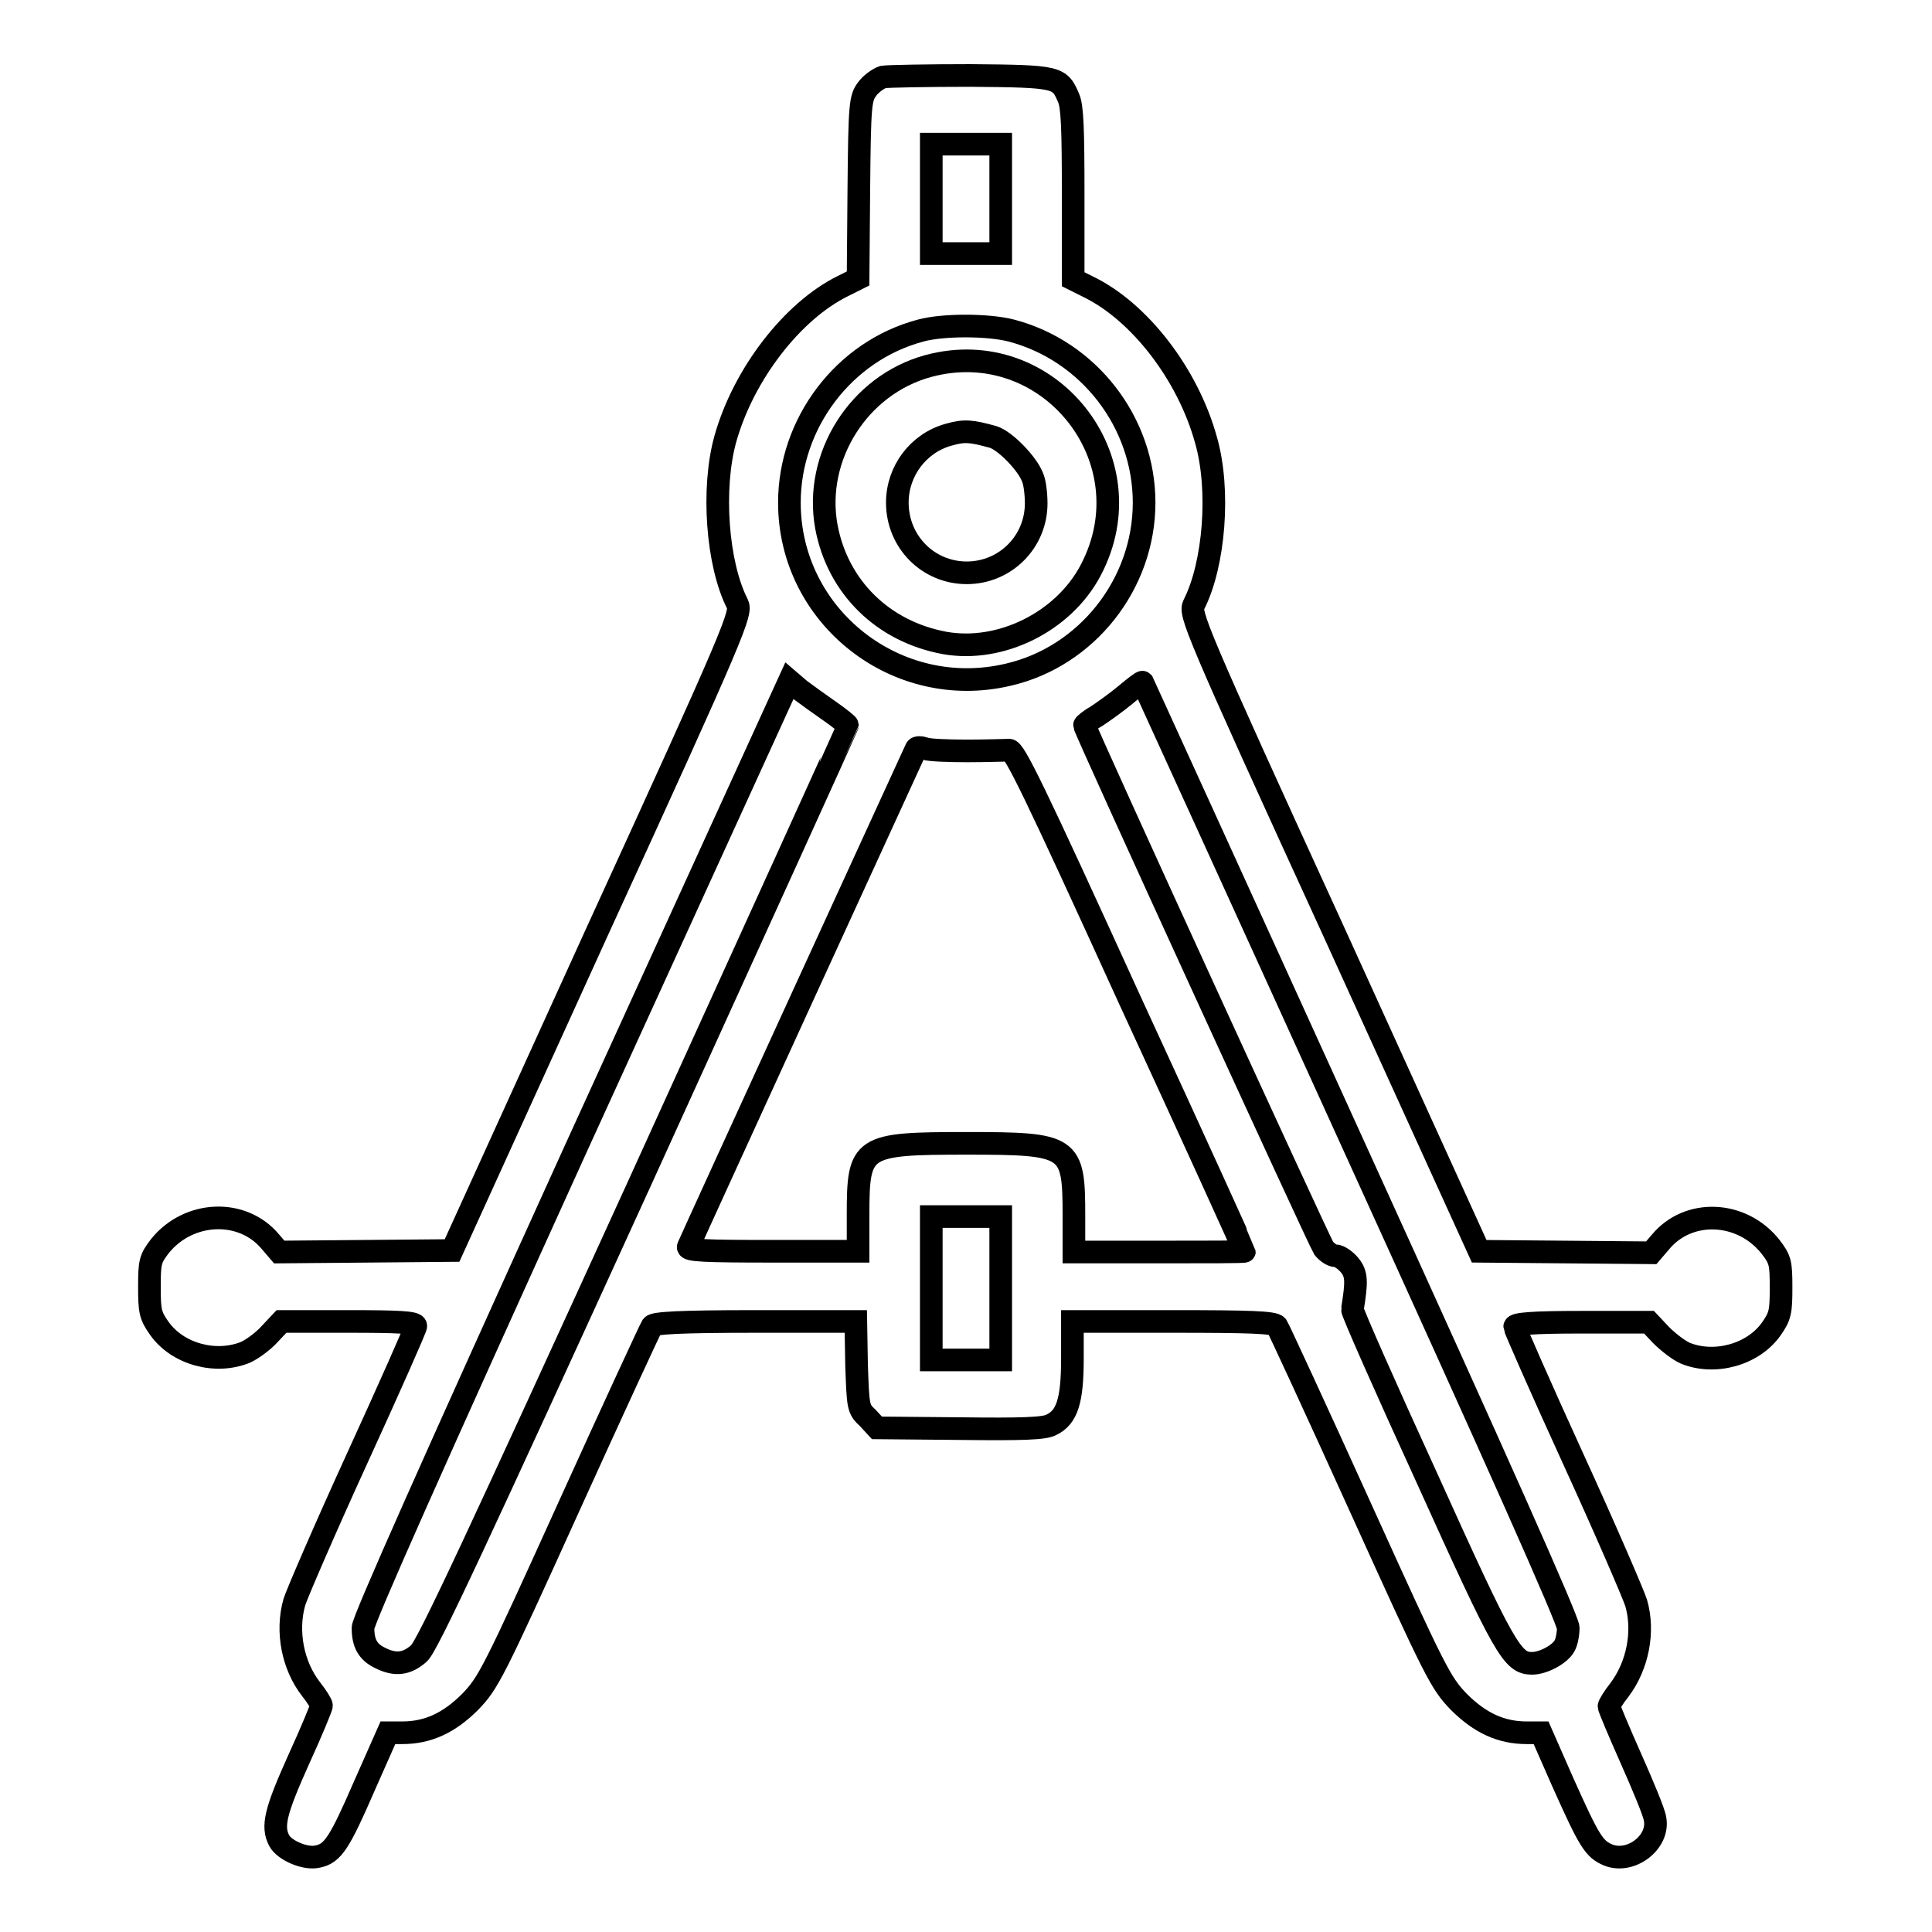
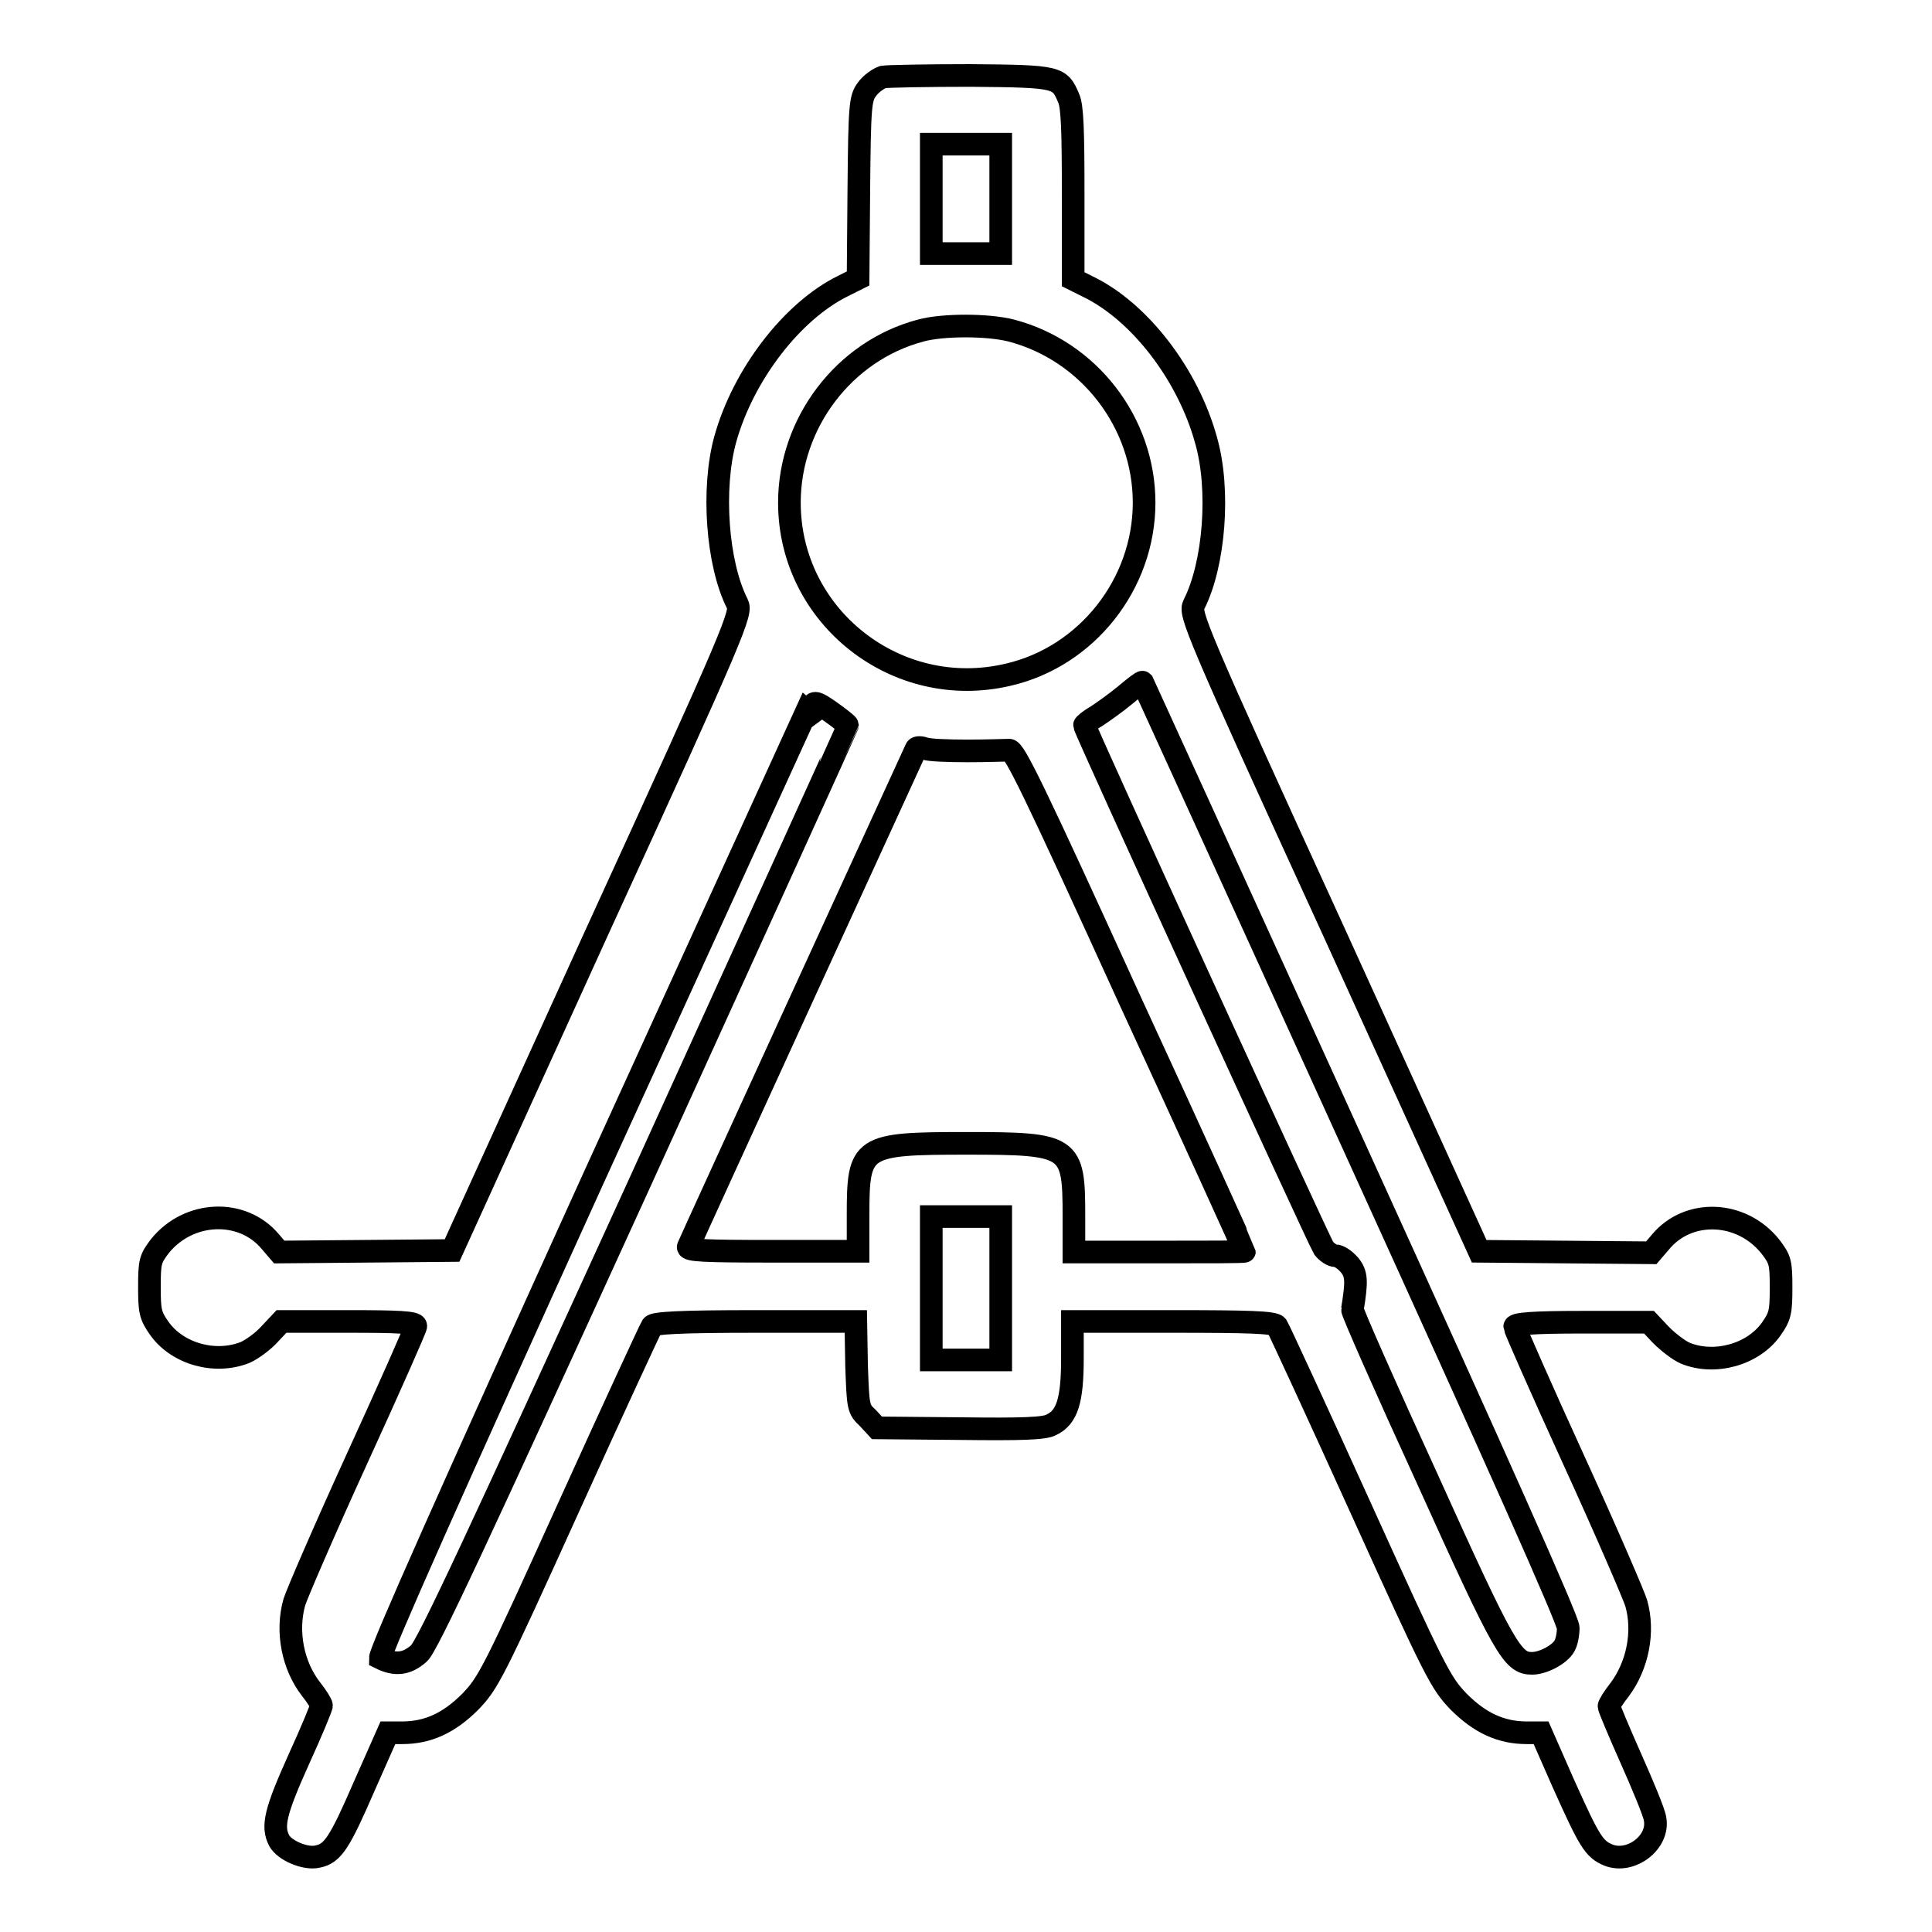
<svg xmlns="http://www.w3.org/2000/svg" version="1.1" x="0px" y="0px" viewBox="0 0 256 256" enable-background="new 0 0 256 256" xml:space="preserve">
  <g>
    <g>
      <g>
-         <path stroke-width="3" fill-opacity="0" stroke="#000000" d="M117,10.2c-0.6,0.2-1.6,0.9-2.1,1.6c-0.9,1.2-1,2-1.1,13.2l-0.1,11.9l-2,1c-6.7,3.3-13.2,11.7-15.6,20.3C94.3,64.7,95,74.7,97.7,80c0.6,1.2,0,2.9-18.6,43.5l-19.2,42.2l-11.4,0.1L37,165.9l-1.2-1.4c-3.7-4.4-10.8-4.1-14.6,0.6c-1.3,1.7-1.4,2.1-1.4,5.4c0,3.2,0.1,3.8,1.3,5.5c2.4,3.4,7.4,4.8,11.4,3.2c0.9-0.4,2.4-1.5,3.2-2.4l1.6-1.7h8.9c6.5,0,8.9,0.1,8.9,0.6c0,0.3-3.5,8.2-7.8,17.6c-4.3,9.4-8,18-8.3,19c-1.1,3.9-0.2,8.4,2.2,11.5c0.8,1,1.4,2,1.4,2.2c0,0.2-1.3,3.4-3,7.1c-3.1,6.9-3.6,8.9-2.6,10.8c0.7,1.3,3.5,2.5,5.1,2.1c2-0.4,2.9-1.8,6.2-9.4l3.1-7h1.9c3.4,0,6.2-1.3,9-4.1c2.4-2.5,3-3.6,13.1-25.9c5.8-12.8,10.8-23.6,11-23.9c0.3-0.4,3.6-0.6,13.7-0.6h13.3l0.1,5.8c0.2,5.6,0.2,5.8,1.5,7l1.2,1.3l11,0.1c8.2,0.1,11.2,0,12.1-0.5c2.1-1,2.8-3.2,2.8-8.8v-4.9h13.3c10.1,0,13.4,0.1,13.8,0.6c0.2,0.3,5.2,11.1,11,23.9c10.1,22.3,10.7,23.4,13.1,25.9c2.8,2.8,5.6,4.1,9,4.1h1.9l2.9,6.6c3.5,7.8,4.1,8.8,6,9.6c3,1.2,6.8-1.7,6.2-4.8c-0.1-0.8-1.6-4.4-3.2-8c-1.6-3.6-2.9-6.7-2.9-6.9c0-0.2,0.6-1.2,1.4-2.2c2.4-3.2,3.3-7.7,2.2-11.5c-0.3-1-4-9.6-8.3-19c-4.3-9.4-7.8-17.4-7.8-17.6c0-0.4,2.4-0.6,8.9-0.6h8.9l1.6,1.7c0.9,0.9,2.3,2,3.2,2.4c3.9,1.6,9,0.2,11.4-3.2c1.2-1.7,1.3-2.3,1.3-5.5c0-3.3-0.1-3.7-1.4-5.4c-3.8-4.8-10.9-5.1-14.6-0.6l-1.2,1.4l-11.4-0.1l-11.4-0.1l-19.2-42.2c-18.6-40.6-19.2-42.3-18.6-43.5c2.7-5.3,3.5-15.2,1.6-21.8c-2.4-8.7-8.8-17-15.6-20.3l-2-1V25.7c0-8.4-0.1-11.6-0.6-12.7c-1.2-2.8-1.3-2.9-13-3C122.9,10,117.6,10.1,117,10.2z M132.6,26.3v7.3H128h-4.6v-7.3v-7.2h4.6h4.6V26.3z M134,43.8c10.3,2.7,17.6,12.2,17.6,22.8c0,10.8-7.6,20.4-18,22.8c-14.8,3.5-29-7.7-29-22.8c0-10.5,7.2-20.1,17.4-22.8C124.9,43,130.9,43,134,43.8z M109.9,94.2c1.3,0.9,2.4,1.8,2.4,1.9c0,0.1-12.5,27.6-27.7,61c-21.1,46.2-28,61.1-29.1,62c-1.6,1.4-3.1,1.6-5.1,0.6c-1.7-0.8-2.3-2-2.3-4c0-1,9.4-22.1,28.2-63.5l28.3-62l1.4,1.2C106.8,92,108.6,93.3,109.9,94.2z M179.6,152.3c18.8,41.3,28.2,62.4,28.2,63.4c0,0.8-0.2,1.9-0.5,2.4c-0.6,1.1-2.8,2.3-4.3,2.3c-2.6,0-3.6-1.7-13.9-24.5c-5.5-12-10-22.2-9.9-22.4c0.6-3.7,0.6-4.7-0.4-5.9c-0.6-0.7-1.4-1.2-1.8-1.2c-0.5,0-1.2-0.5-1.6-1c-0.7-1.1-31.7-68.8-31.7-69.3c0-0.1,0.7-0.7,1.6-1.2c0.9-0.6,2.6-1.8,3.8-2.8c1.2-1,2.2-1.8,2.3-1.7C151.4,90.4,164.1,118.2,179.6,152.3z M128.2,99.5c2.6,0,5.1-0.1,5.5-0.1c0.7-0.1,3.2,5,16,33.1c8.4,18.2,15.2,33.2,15.2,33.3c0,0.1-5.1,0.1-11.3,0.1h-11.3l0-4.8c0-9.3-0.4-9.6-14.2-9.6c-14,0-14.4,0.3-14.4,9.5v4.8h-11.4c-8.9,0-11.3-0.1-11.1-0.6c0.5-1.2,30-65.6,30.2-66c0.1-0.2,0.6-0.2,1.2,0C123.1,99.4,125.6,99.5,128.2,99.5z M132.6,170.7v9.5H128h-4.6v-9.5v-9.5h4.6h4.6V170.7z" />
-         <path stroke-width="3" fill-opacity="0" stroke="#000000" d="M123,48.5c-9.2,2.5-15.2,12-13.5,21.3c1.5,8,7.5,13.9,15.7,15.4c7.4,1.3,15.7-2.8,19.3-9.6C152.3,60.9,138.9,44.2,123,48.5z M131.6,57.9c1.6,0.5,4.5,3.5,5.2,5.3c0.3,0.6,0.5,2.2,0.5,3.5c0,5.1-4.1,9.2-9.2,9.2s-9.2-4.1-9.2-9.3c0-4.2,2.8-7.9,6.8-9C127.8,57,128.7,57.1,131.6,57.9z" />
+         <path stroke-width="3" fill-opacity="0" stroke="#000000" d="M117,10.2c-0.6,0.2-1.6,0.9-2.1,1.6c-0.9,1.2-1,2-1.1,13.2l-0.1,11.9l-2,1c-6.7,3.3-13.2,11.7-15.6,20.3C94.3,64.7,95,74.7,97.7,80c0.6,1.2,0,2.9-18.6,43.5l-19.2,42.2l-11.4,0.1L37,165.9l-1.2-1.4c-3.7-4.4-10.8-4.1-14.6,0.6c-1.3,1.7-1.4,2.1-1.4,5.4c0,3.2,0.1,3.8,1.3,5.5c2.4,3.4,7.4,4.8,11.4,3.2c0.9-0.4,2.4-1.5,3.2-2.4l1.6-1.7h8.9c6.5,0,8.9,0.1,8.9,0.6c0,0.3-3.5,8.2-7.8,17.6c-4.3,9.4-8,18-8.3,19c-1.1,3.9-0.2,8.4,2.2,11.5c0.8,1,1.4,2,1.4,2.2c0,0.2-1.3,3.4-3,7.1c-3.1,6.9-3.6,8.9-2.6,10.8c0.7,1.3,3.5,2.5,5.1,2.1c2-0.4,2.9-1.8,6.2-9.4l3.1-7h1.9c3.4,0,6.2-1.3,9-4.1c2.4-2.5,3-3.6,13.1-25.9c5.8-12.8,10.8-23.6,11-23.9c0.3-0.4,3.6-0.6,13.7-0.6h13.3l0.1,5.8c0.2,5.6,0.2,5.8,1.5,7l1.2,1.3l11,0.1c8.2,0.1,11.2,0,12.1-0.5c2.1-1,2.8-3.2,2.8-8.8v-4.9h13.3c10.1,0,13.4,0.1,13.8,0.6c0.2,0.3,5.2,11.1,11,23.9c10.1,22.3,10.7,23.4,13.1,25.9c2.8,2.8,5.6,4.1,9,4.1h1.9l2.9,6.6c3.5,7.8,4.1,8.8,6,9.6c3,1.2,6.8-1.7,6.2-4.8c-0.1-0.8-1.6-4.4-3.2-8c-1.6-3.6-2.9-6.7-2.9-6.9c0-0.2,0.6-1.2,1.4-2.2c2.4-3.2,3.3-7.7,2.2-11.5c-0.3-1-4-9.6-8.3-19c-4.3-9.4-7.8-17.4-7.8-17.6c0-0.4,2.4-0.6,8.9-0.6h8.9l1.6,1.7c0.9,0.9,2.3,2,3.2,2.4c3.9,1.6,9,0.2,11.4-3.2c1.2-1.7,1.3-2.3,1.3-5.5c0-3.3-0.1-3.7-1.4-5.4c-3.8-4.8-10.9-5.1-14.6-0.6l-1.2,1.4l-11.4-0.1l-11.4-0.1l-19.2-42.2c-18.6-40.6-19.2-42.3-18.6-43.5c2.7-5.3,3.5-15.2,1.6-21.8c-2.4-8.7-8.8-17-15.6-20.3l-2-1V25.7c0-8.4-0.1-11.6-0.6-12.7c-1.2-2.8-1.3-2.9-13-3C122.9,10,117.6,10.1,117,10.2z M132.6,26.3v7.3H128h-4.6v-7.3v-7.2h4.6h4.6V26.3z M134,43.8c10.3,2.7,17.6,12.2,17.6,22.8c0,10.8-7.6,20.4-18,22.8c-14.8,3.5-29-7.7-29-22.8c0-10.5,7.2-20.1,17.4-22.8C124.9,43,130.9,43,134,43.8z M109.9,94.2c1.3,0.9,2.4,1.8,2.4,1.9c0,0.1-12.5,27.6-27.7,61c-21.1,46.2-28,61.1-29.1,62c-1.6,1.4-3.1,1.6-5.1,0.6c0-1,9.4-22.1,28.2-63.5l28.3-62l1.4,1.2C106.8,92,108.6,93.3,109.9,94.2z M179.6,152.3c18.8,41.3,28.2,62.4,28.2,63.4c0,0.8-0.2,1.9-0.5,2.4c-0.6,1.1-2.8,2.3-4.3,2.3c-2.6,0-3.6-1.7-13.9-24.5c-5.5-12-10-22.2-9.9-22.4c0.6-3.7,0.6-4.7-0.4-5.9c-0.6-0.7-1.4-1.2-1.8-1.2c-0.5,0-1.2-0.5-1.6-1c-0.7-1.1-31.7-68.8-31.7-69.3c0-0.1,0.7-0.7,1.6-1.2c0.9-0.6,2.6-1.8,3.8-2.8c1.2-1,2.2-1.8,2.3-1.7C151.4,90.4,164.1,118.2,179.6,152.3z M128.2,99.5c2.6,0,5.1-0.1,5.5-0.1c0.7-0.1,3.2,5,16,33.1c8.4,18.2,15.2,33.2,15.2,33.3c0,0.1-5.1,0.1-11.3,0.1h-11.3l0-4.8c0-9.3-0.4-9.6-14.2-9.6c-14,0-14.4,0.3-14.4,9.5v4.8h-11.4c-8.9,0-11.3-0.1-11.1-0.6c0.5-1.2,30-65.6,30.2-66c0.1-0.2,0.6-0.2,1.2,0C123.1,99.4,125.6,99.5,128.2,99.5z M132.6,170.7v9.5H128h-4.6v-9.5v-9.5h4.6h4.6V170.7z" />
      </g>
    </g>
  </g>
</svg>